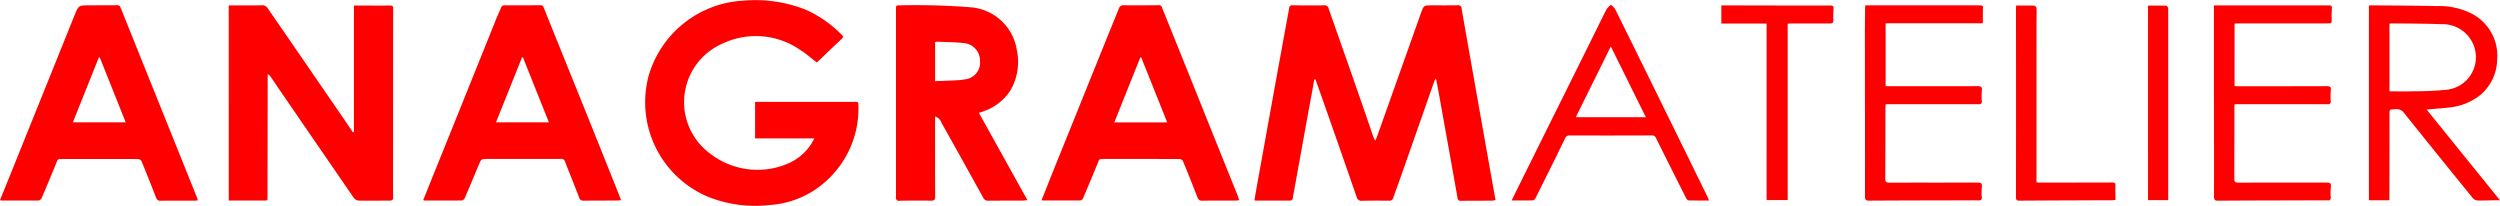
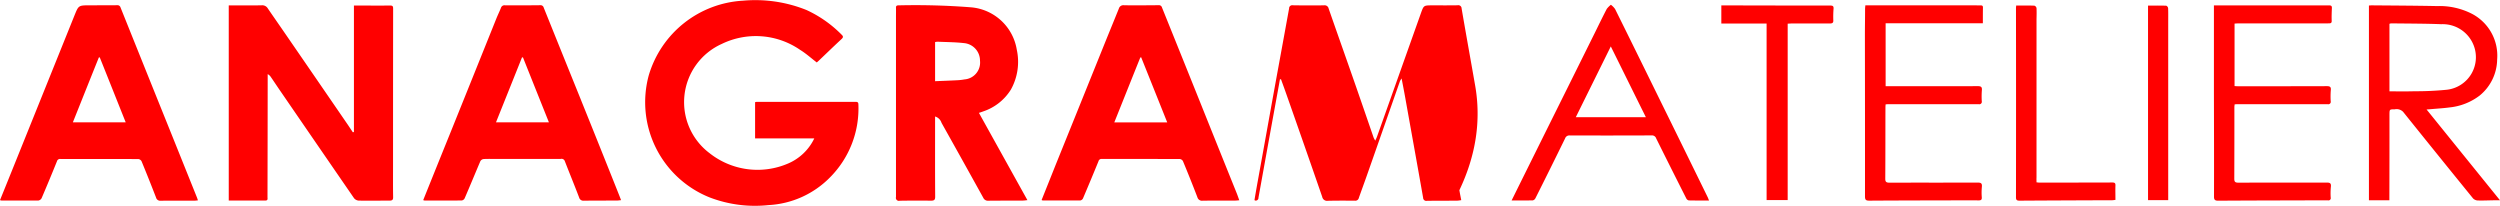
<svg xmlns="http://www.w3.org/2000/svg" width="280" height="23.031" viewBox="0 0 280 23.031">
  <defs>
    <style>
      .cls-1 {
        fill: red;
        fill-rule: evenodd;
      }
    </style>
  </defs>
-   <path id="logo-red.svg" class="cls-1" d="M4212.21,33.509c-0.5-2.864-1.02-5.725-1.51-8.589a0.366,0.366,0,0,0-.45-0.359c-0.95.018-1.89,0.006-2.84,0.008s-0.95,0-1.26.857l-4.92,13.837c-0.04.129-.11,0.252-0.2,0.46a3.291,3.291,0,0,1-.18-0.329q-0.975-2.838-1.96-5.678c-1.02-2.929-2.06-5.854-3.08-8.783a0.458,0.458,0,0,0-.52-0.367c-1.16.018-2.33,0.014-3.5-.005a0.345,0.345,0,0,0-.41.349c-0.61,3.363-1.23,6.724-1.84,10.087q-0.87,4.846-1.75,9.7c-0.1.567-.2,1.135-0.29,1.687a0.509,0.509,0,0,0,.11.053c1.28,0,2.57-.005,3.85,0a0.314,0.314,0,0,0,.34-0.337q0.975-5.407,1.96-10.813c0.15-.809.3-1.618,0.44-2.427l0.12-.02c0.16,0.452.33,0.9,0.49,1.358q2.085,5.91,4.13,11.822a0.545,0.545,0,0,0,.62.437c1.02-.024,2.03-0.018,3.04-0.011a0.4,0.4,0,0,0,.44-0.311c0.29-.831.6-1.656,0.89-2.486q1.86-5.288,3.71-10.578a2.016,2.016,0,0,1,.19-0.315c0.15,0.781.28,1.447,0.4,2.115,0.67,3.749,1.35,7.5,2.01,11.247a0.354,0.354,0,0,0,.43.344c1.13-.018,2.25-0.01,3.38-0.018a3.473,3.473,0,0,0,.46-0.061c-0.08-.4-0.15-0.754-0.21-1.112Q4213.25,39.386,4212.21,33.509Zm-69.42,1.867q-5.52,0-11.04,0a0.955,0.955,0,0,0-.18.039v4.056h6.63a5.756,5.756,0,0,1-2.95,2.818,8.656,8.656,0,0,1-8.78-1.166,7.149,7.149,0,0,1,1.36-12.231,8.739,8.739,0,0,1,8.79.666c0.65,0.4,1.22.917,1.86,1.407,0.06-.053.12-0.11,0.19-0.169,0.86-.819,1.71-1.646,2.58-2.45,0.2-.185.21-0.3,0.03-0.475a13.33,13.33,0,0,0-3.96-2.783,15.34,15.34,0,0,0-7.1-1.042,11.691,11.691,0,0,0-10.56,8.364,11.484,11.484,0,0,0,6.82,13.67,14.193,14.193,0,0,0,6.6.858,10.4,10.4,0,0,0,6.83-3.052,10.928,10.928,0,0,0,3.23-8.218C4143.14,35.4,4143.01,35.376,4142.79,35.376Zm-51.77,7.288q0-8.865.01-17.731c0-.213-0.03-0.345-0.31-0.343-1.33.009-2.66,0-4.08,0V38.752l-0.12.034c-0.18-.27-0.36-0.542-0.54-0.81q-3.48-5.071-6.97-10.141c-0.67-.977-1.35-1.947-2.02-2.927a0.717,0.717,0,0,0-.69-0.345c-1.01.024-2.02,0.01-3.04,0.011h-0.64V46.429h4.1c0.31,0,.24-0.214.24-0.39q0.015-6.476.02-12.952V32.273a0.885,0.885,0,0,1,.34.3c0.35,0.508.69,1.023,1.04,1.532q4.14,6.033,8.29,12.057a0.745,0.745,0,0,0,.52.275c1.16,0.02,2.31,0,3.46,0,0.28,0,.41-0.076.4-0.38C4091.01,44.927,4091.02,43.8,4091.02,42.664Zm66.1-6.217a5.8,5.8,0,0,0,3.1-2.446,6.381,6.381,0,0,0,.66-4.463,5.675,5.675,0,0,0-5.13-4.75,80.25,80.25,0,0,0-8.11-.219c-0.22,0-.3.073-0.29,0.275,0.01,0.34,0,.681,0,1.021V46.036a0.336,0.336,0,0,0,.42.415c1.17-.02,2.34-0.016,3.5-0.008,0.33,0,.47-0.068.47-0.428-0.02-2.857-.01-5.715-0.01-8.572V37.016a1.079,1.079,0,0,1,.72.709q2.355,4.2,4.68,8.4a0.564,0.564,0,0,0,.57.324c1.29-.013,2.57-0.009,3.85-0.016,0.16,0,.32-0.028.52-0.048-1.82-3.273-3.61-6.5-5.43-9.773C4156.84,36.546,4156.98,36.5,4157.12,36.447Zm-2.1-3.584a5.944,5.944,0,0,1-.8.093c-0.81.042-1.63,0.071-2.49,0.107v-4.38a1.462,1.462,0,0,1,.27-0.043c0.98,0.045,1.97.044,2.95,0.155a1.967,1.967,0,0,1,1.81,1.978A1.889,1.889,0,0,1,4155.02,32.863ZM4066.25,39.1q-2.88-7.146-5.75-14.293a0.357,0.357,0,0,0-.4-0.253c-1.02.012-2.05,0.007-3.07,0.011-1.23.005-1.23,0.007-1.68,1.114l-6.99,17.344c-0.45,1.116-.9,2.232-1.36,3.361a0.784,0.784,0,0,0,.15.041c1.39,0,2.77.012,4.16,0a0.5,0.5,0,0,0,.35-0.259c0.59-1.373,1.16-2.75,1.72-4.133a0.351,0.351,0,0,1,.39-0.259c2.91,0,5.82,0,8.73.009a0.485,0.485,0,0,1,.35.238c0.56,1.356,1.1,2.716,1.63,4.081a0.469,0.469,0,0,0,.5.347c1.29-.008,2.57,0,3.85-0.007a3.272,3.272,0,0,0,.34-0.037c-0.05-.13-0.07-0.211-0.1-0.29Zm-11.09-1.427c0.98-2.447,1.94-4.856,2.91-7.265l0.1-.02c0.97,2.415,1.93,4.832,2.91,7.285h-5.92Zm56.93-2.46q-2.1-5.19-4.19-10.379a0.367,0.367,0,0,0-.41-0.28c-1.31.015-2.61,0.018-3.92,0.01a0.409,0.409,0,0,0-.46.281c-0.16.4-.35,0.784-0.51,1.181q-2.535,6.31-5.08,12.621c-1.04,2.573-2.08,5.144-3.12,7.733a0.633,0.633,0,0,0,.16.05c1.39,0,2.77.008,4.16-.009a0.443,0.443,0,0,0,.32-0.24c0.6-1.384,1.17-2.776,1.76-4.16a0.492,0.492,0,0,1,.34-0.236c0.43-.03.87-0.015,1.31-0.015h7.34a0.383,0.383,0,0,1,.46.222c0.53,1.366,1.09,2.723,1.61,4.09a0.486,0.486,0,0,0,.53.363c1.25-.013,2.49-0.01,3.73-0.017,0.14,0,.27-0.026.44-0.042-0.1-.267-0.19-0.493-0.28-0.719Q4114.2,40.443,4112.09,35.217Zm-9.54,2.459c0.98-2.447,1.95-4.857,2.91-7.265l0.11-.018c0.96,2.415,1.93,4.832,2.91,7.284h-5.93Zm79.1-1.669q-2.25-5.6-4.51-11.2a0.35,0.35,0,0,0-.39-0.251c-1.29.012-2.57,0.025-3.85,0.006a0.525,0.525,0,0,0-.59.377c-0.54,1.339-1.09,2.672-1.63,4.011q-2.715,6.734-5.44,13.471c-0.52,1.312-1.05,2.627-1.58,3.954a0.4,0.4,0,0,0,.14.05c1.39,0,2.79.01,4.19,0a0.426,0.426,0,0,0,.3-0.221q0.885-2.077,1.74-4.168a0.343,0.343,0,0,1,.38-0.261c2.91,0,5.82,0,8.73.008a0.464,0.464,0,0,1,.35.235q0.84,2.018,1.62,4.05a0.525,0.525,0,0,0,.59.381c1.21-.014,2.41-0.007,3.62-0.011,0.15,0,.29-0.021.48-0.035-0.11-.3-0.19-0.547-0.29-0.794Q4183.575,40.807,4181.65,36.007Zm-9.85,1.676c0.98-2.441,1.94-4.85,2.91-7.261,0.03-.011.07-0.023,0.1-0.034,0.97,2.419,1.94,4.84,2.92,7.294h-5.93Zm146.98-1.447c0.21-.016.37-0.026,0.53-0.041,0.68-.062,1.38-0.1,2.06-0.193a6.639,6.639,0,0,0,3.36-1.334,5.3,5.3,0,0,0,1.95-4.019,5.287,5.287,0,0,0-2.84-5.139,7.971,7.971,0,0,0-3.88-.856c-2.44-.051-4.87-0.059-7.31-0.082-0.1,0-.2.012-0.33,0.02V46.4h2.29V46.087q0.015-4.669.01-9.338c0.01-.531.01-0.536,0.59-0.536a1.019,1.019,0,0,1,.94.283q3.9,4.858,7.83,9.692a0.787,0.787,0,0,0,.51.234c0.59,0.019,1.18-.011,1.77-0.02,0.22,0,.44,0,0.74,0C4324.22,42.966,4321.52,39.626,4318.78,36.236Zm-4.16-2.037v-7.56a0.9,0.9,0,0,1,.2-0.049c1.87,0.026,3.74.02,5.61,0.093a3.721,3.721,0,0,1,3.53,2.155,3.664,3.664,0,0,1-3,5.194,35.179,35.179,0,0,1-3.53.161C4316.51,34.218,4315.59,34.2,4314.62,34.2Zm-80.32,3.787c-2.14-4.336-4.26-8.673-6.41-13a2.133,2.133,0,0,0-.47-0.479,2.552,2.552,0,0,0-.46.461c-0.44.846-.86,1.707-1.28,2.564q-2.835,5.715-5.68,11.431c-1.22,2.458-2.44,4.916-3.7,7.462,0.82,0,1.6.009,2.38-.011a0.45,0.45,0,0,0,.29-0.242q1.68-3.342,3.32-6.695a0.5,0.5,0,0,1,.53-0.333q4.59,0.013,9.16-.005a0.487,0.487,0,0,1,.51.332q1.68,3.376,3.38,6.738a0.424,0.424,0,0,0,.27.211c0.74,0.017,1.48.01,2.27,0.01-0.07-.177-0.1-0.267-0.14-0.351Q4236.29,42.03,4234.3,37.986Zm-10.81-.885c1.3-2.635,2.59-5.231,3.92-7.929,1.33,2.675,2.61,5.277,3.93,7.929h-7.85Zm45.26-12.527c-3.54,0-7.07,0-10.61-.006h-2.22c-0.01.161-.03,0.279-0.03,0.4,0,1-.02,1.994-0.02,2.991q0.015,9.01.01,18.021c0,0.367.1,0.469,0.49,0.466,3.67-.024,7.34-0.027,11-0.036,0.41,0,.82,0,1.24.006,0.24,0,.37-0.054.35-0.334a6.9,6.9,0,0,1,.01-1.2c0.03-.346-0.07-0.461-0.46-0.46-3.29.013-6.59,0-9.88,0.01-0.37,0-.48-0.09-0.48-0.44,0.02-2.663.01-5.326,0.02-7.989,0-.107.01-0.212,0.02-0.34,0.11-.008.21-0.022,0.31-0.022h9.35c0.26,0,.51,0,0.77,0a0.275,0.275,0,0,0,.34-0.322,8.54,8.54,0,0,1,.01-1.239c0.03-.356-0.08-0.459-0.46-0.458-3.31.013-6.61,0.008-9.92,0.008h-0.4V26.573h10.89c0-.633,0-1.2.01-1.772C4269.09,24.558,4268.93,24.574,4268.75,24.574Zm39.1,0q-5.25.009-10.5,0h-2.39v9.8c0.01,3.878.02,7.758,0.01,11.636,0,0.36.13,0.443,0.49,0.44,3.68-.023,7.36-0.029,11.04-0.04q0.615,0,1.23,0a0.251,0.251,0,0,0,.31-0.3,7.314,7.314,0,0,1,.02-1.238c0.04-.369-0.1-0.452-0.47-0.451-3.29.009-6.59,0-9.88,0.011-0.38,0-.47-0.1-0.47-0.446q0.015-4.012.01-8.025c0-.094.02-0.187,0.03-0.3,0.11-.007.21-0.019,0.31-0.019h9.16c0.32,0,.64,0,0.96,0a0.271,0.271,0,0,0,.33-0.324,8.533,8.533,0,0,1,.01-1.239c0.04-.359-0.08-0.458-0.45-0.456-3.32.013-6.64,0.009-9.97,0.009-0.11,0-.22-0.011-0.36-0.018V26.611c0.13-.007.24-0.018,0.36-0.018l8.77,0c0.47,0,.94,0,1.42-0.008,0.19,0,.34-0.018.33-0.278-0.02-.473,0-0.948.02-1.422C4308.18,24.649,4308.11,24.571,4307.85,24.571Zm-55.85.02q-5.925,0-11.84-.018h-0.37v2.034h5.07V46.376h2.36V26.621c0.19-.009.31-0.02,0.44-0.021,1.42,0,2.84-.008,4.27,0,0.28,0,.42-0.062.4-0.367a11.505,11.505,0,0,1,.03-1.312C4252.37,24.658,4252.27,24.591,4252,24.591Zm31.58,19.818c-2.73.012-5.46,0.009-8.19,0.011-0.08,0-.17-0.015-0.3-0.029,0-.2-0.01-0.374,0-0.553V26.11c0.01-.413.02-0.828,0-1.239a0.374,0.374,0,0,0-.24-0.268c-0.66-.023-1.33-0.012-2.04-0.012,0,0.1-.02.185-0.02,0.268q0.015,10.615,0,21.229c0,0.3.13,0.358,0.42,0.355q5.16-.032,10.34-0.047c0.12,0,.24-0.025.38-0.04,0-.567-0.02-1.09,0-1.612C4283.94,44.495,4283.86,44.407,4283.58,44.409Zm6.04-19.8c-0.67-.023-1.33-0.013-2.04-0.013V46.385h2.26V26.427c0-.511.01-1.022-0.01-1.532A0.366,0.366,0,0,0,4289.62,24.606Z" transform="translate(-4047 -23.969)" />
+   <path id="logo-red.svg" class="cls-1" d="M4212.21,33.509c-0.5-2.864-1.02-5.725-1.51-8.589a0.366,0.366,0,0,0-.45-0.359c-0.95.018-1.89,0.006-2.84,0.008s-0.95,0-1.26.857l-4.92,13.837c-0.04.129-.11,0.252-0.2,0.46a3.291,3.291,0,0,1-.18-0.329q-0.975-2.838-1.96-5.678c-1.02-2.929-2.06-5.854-3.08-8.783a0.458,0.458,0,0,0-.52-0.367c-1.16.018-2.33,0.014-3.5-.005a0.345,0.345,0,0,0-.41.349c-0.61,3.363-1.23,6.724-1.84,10.087q-0.87,4.846-1.75,9.7c-0.1.567-.2,1.135-0.29,1.687a0.509,0.509,0,0,0,.11.053a0.314,0.314,0,0,0,.34-0.337q0.975-5.407,1.96-10.813c0.15-.809.3-1.618,0.44-2.427l0.12-.02c0.16,0.452.33,0.9,0.49,1.358q2.085,5.91,4.13,11.822a0.545,0.545,0,0,0,.62.437c1.02-.024,2.03-0.018,3.04-0.011a0.4,0.4,0,0,0,.44-0.311c0.29-.831.6-1.656,0.89-2.486q1.86-5.288,3.71-10.578a2.016,2.016,0,0,1,.19-0.315c0.15,0.781.28,1.447,0.4,2.115,0.67,3.749,1.35,7.5,2.01,11.247a0.354,0.354,0,0,0,.43.344c1.13-.018,2.25-0.01,3.38-0.018a3.473,3.473,0,0,0,.46-0.061c-0.08-.4-0.15-0.754-0.21-1.112Q4213.25,39.386,4212.21,33.509Zm-69.42,1.867q-5.52,0-11.04,0a0.955,0.955,0,0,0-.18.039v4.056h6.63a5.756,5.756,0,0,1-2.95,2.818,8.656,8.656,0,0,1-8.78-1.166,7.149,7.149,0,0,1,1.36-12.231,8.739,8.739,0,0,1,8.79.666c0.65,0.4,1.22.917,1.86,1.407,0.06-.053.12-0.11,0.19-0.169,0.86-.819,1.71-1.646,2.58-2.45,0.2-.185.21-0.3,0.03-0.475a13.33,13.33,0,0,0-3.96-2.783,15.34,15.34,0,0,0-7.1-1.042,11.691,11.691,0,0,0-10.56,8.364,11.484,11.484,0,0,0,6.82,13.67,14.193,14.193,0,0,0,6.6.858,10.4,10.4,0,0,0,6.83-3.052,10.928,10.928,0,0,0,3.23-8.218C4143.14,35.4,4143.01,35.376,4142.79,35.376Zm-51.77,7.288q0-8.865.01-17.731c0-.213-0.03-0.345-0.31-0.343-1.33.009-2.66,0-4.08,0V38.752l-0.12.034c-0.18-.27-0.36-0.542-0.54-0.81q-3.48-5.071-6.97-10.141c-0.67-.977-1.35-1.947-2.02-2.927a0.717,0.717,0,0,0-.69-0.345c-1.01.024-2.02,0.01-3.04,0.011h-0.64V46.429h4.1c0.31,0,.24-0.214.24-0.39q0.015-6.476.02-12.952V32.273a0.885,0.885,0,0,1,.34.3c0.35,0.508.69,1.023,1.04,1.532q4.14,6.033,8.29,12.057a0.745,0.745,0,0,0,.52.275c1.16,0.02,2.31,0,3.46,0,0.28,0,.41-0.076.4-0.38C4091.01,44.927,4091.02,43.8,4091.02,42.664Zm66.1-6.217a5.8,5.8,0,0,0,3.1-2.446,6.381,6.381,0,0,0,.66-4.463,5.675,5.675,0,0,0-5.13-4.75,80.25,80.25,0,0,0-8.11-.219c-0.22,0-.3.073-0.29,0.275,0.01,0.34,0,.681,0,1.021V46.036a0.336,0.336,0,0,0,.42.415c1.17-.02,2.34-0.016,3.5-0.008,0.33,0,.47-0.068.47-0.428-0.02-2.857-.01-5.715-0.01-8.572V37.016a1.079,1.079,0,0,1,.72.709q2.355,4.2,4.68,8.4a0.564,0.564,0,0,0,.57.324c1.29-.013,2.57-0.009,3.85-0.016,0.16,0,.32-0.028.52-0.048-1.82-3.273-3.61-6.5-5.43-9.773C4156.84,36.546,4156.98,36.5,4157.12,36.447Zm-2.1-3.584a5.944,5.944,0,0,1-.8.093c-0.81.042-1.63,0.071-2.49,0.107v-4.38a1.462,1.462,0,0,1,.27-0.043c0.98,0.045,1.97.044,2.95,0.155a1.967,1.967,0,0,1,1.81,1.978A1.889,1.889,0,0,1,4155.02,32.863ZM4066.25,39.1q-2.88-7.146-5.75-14.293a0.357,0.357,0,0,0-.4-0.253c-1.02.012-2.05,0.007-3.07,0.011-1.23.005-1.23,0.007-1.68,1.114l-6.99,17.344c-0.45,1.116-.9,2.232-1.36,3.361a0.784,0.784,0,0,0,.15.041c1.39,0,2.77.012,4.16,0a0.5,0.5,0,0,0,.35-0.259c0.59-1.373,1.16-2.75,1.72-4.133a0.351,0.351,0,0,1,.39-0.259c2.91,0,5.82,0,8.73.009a0.485,0.485,0,0,1,.35.238c0.56,1.356,1.1,2.716,1.63,4.081a0.469,0.469,0,0,0,.5.347c1.29-.008,2.57,0,3.85-0.007a3.272,3.272,0,0,0,.34-0.037c-0.05-.13-0.07-0.211-0.1-0.29Zm-11.09-1.427c0.98-2.447,1.94-4.856,2.91-7.265l0.1-.02c0.97,2.415,1.93,4.832,2.91,7.285h-5.92Zm56.93-2.46q-2.1-5.19-4.19-10.379a0.367,0.367,0,0,0-.41-0.28c-1.31.015-2.61,0.018-3.92,0.01a0.409,0.409,0,0,0-.46.281c-0.16.4-.35,0.784-0.51,1.181q-2.535,6.31-5.08,12.621c-1.04,2.573-2.08,5.144-3.12,7.733a0.633,0.633,0,0,0,.16.05c1.39,0,2.77.008,4.16-.009a0.443,0.443,0,0,0,.32-0.24c0.6-1.384,1.17-2.776,1.76-4.16a0.492,0.492,0,0,1,.34-0.236c0.43-.03.87-0.015,1.31-0.015h7.34a0.383,0.383,0,0,1,.46.222c0.53,1.366,1.09,2.723,1.61,4.09a0.486,0.486,0,0,0,.53.363c1.25-.013,2.49-0.01,3.73-0.017,0.14,0,.27-0.026.44-0.042-0.1-.267-0.19-0.493-0.28-0.719Q4114.2,40.443,4112.09,35.217Zm-9.54,2.459c0.98-2.447,1.95-4.857,2.91-7.265l0.11-.018c0.96,2.415,1.93,4.832,2.91,7.284h-5.93Zm79.1-1.669q-2.25-5.6-4.51-11.2a0.35,0.35,0,0,0-.39-0.251c-1.29.012-2.57,0.025-3.85,0.006a0.525,0.525,0,0,0-.59.377c-0.54,1.339-1.09,2.672-1.63,4.011q-2.715,6.734-5.44,13.471c-0.52,1.312-1.05,2.627-1.58,3.954a0.4,0.4,0,0,0,.14.05c1.39,0,2.79.01,4.19,0a0.426,0.426,0,0,0,.3-0.221q0.885-2.077,1.74-4.168a0.343,0.343,0,0,1,.38-0.261c2.91,0,5.82,0,8.73.008a0.464,0.464,0,0,1,.35.235q0.84,2.018,1.62,4.05a0.525,0.525,0,0,0,.59.381c1.21-.014,2.41-0.007,3.62-0.011,0.15,0,.29-0.021.48-0.035-0.11-.3-0.19-0.547-0.29-0.794Q4183.575,40.807,4181.65,36.007Zm-9.85,1.676c0.98-2.441,1.94-4.85,2.91-7.261,0.03-.011.07-0.023,0.1-0.034,0.97,2.419,1.94,4.84,2.92,7.294h-5.93Zm146.98-1.447c0.21-.016.37-0.026,0.53-0.041,0.68-.062,1.38-0.1,2.06-0.193a6.639,6.639,0,0,0,3.36-1.334,5.3,5.3,0,0,0,1.95-4.019,5.287,5.287,0,0,0-2.84-5.139,7.971,7.971,0,0,0-3.88-.856c-2.44-.051-4.87-0.059-7.31-0.082-0.1,0-.2.012-0.33,0.02V46.4h2.29V46.087q0.015-4.669.01-9.338c0.01-.531.01-0.536,0.59-0.536a1.019,1.019,0,0,1,.94.283q3.9,4.858,7.83,9.692a0.787,0.787,0,0,0,.51.234c0.59,0.019,1.18-.011,1.77-0.02,0.22,0,.44,0,0.74,0C4324.22,42.966,4321.52,39.626,4318.78,36.236Zm-4.16-2.037v-7.56a0.9,0.9,0,0,1,.2-0.049c1.87,0.026,3.74.02,5.61,0.093a3.721,3.721,0,0,1,3.53,2.155,3.664,3.664,0,0,1-3,5.194,35.179,35.179,0,0,1-3.53.161C4316.51,34.218,4315.59,34.2,4314.62,34.2Zm-80.32,3.787c-2.14-4.336-4.26-8.673-6.41-13a2.133,2.133,0,0,0-.47-0.479,2.552,2.552,0,0,0-.46.461c-0.44.846-.86,1.707-1.28,2.564q-2.835,5.715-5.68,11.431c-1.22,2.458-2.44,4.916-3.7,7.462,0.82,0,1.6.009,2.38-.011a0.45,0.45,0,0,0,.29-0.242q1.68-3.342,3.32-6.695a0.5,0.5,0,0,1,.53-0.333q4.59,0.013,9.16-.005a0.487,0.487,0,0,1,.51.332q1.68,3.376,3.38,6.738a0.424,0.424,0,0,0,.27.211c0.74,0.017,1.48.01,2.27,0.01-0.07-.177-0.1-0.267-0.14-0.351Q4236.29,42.03,4234.3,37.986Zm-10.81-.885c1.3-2.635,2.59-5.231,3.92-7.929,1.33,2.675,2.61,5.277,3.93,7.929h-7.85Zm45.26-12.527c-3.54,0-7.07,0-10.61-.006h-2.22c-0.01.161-.03,0.279-0.03,0.4,0,1-.02,1.994-0.02,2.991q0.015,9.01.01,18.021c0,0.367.1,0.469,0.49,0.466,3.67-.024,7.34-0.027,11-0.036,0.41,0,.82,0,1.24.006,0.24,0,.37-0.054.35-0.334a6.9,6.9,0,0,1,.01-1.2c0.03-.346-0.07-0.461-0.46-0.46-3.29.013-6.59,0-9.88,0.01-0.37,0-.48-0.09-0.48-0.44,0.02-2.663.01-5.326,0.02-7.989,0-.107.01-0.212,0.02-0.34,0.11-.008.21-0.022,0.31-0.022h9.35c0.26,0,.51,0,0.77,0a0.275,0.275,0,0,0,.34-0.322,8.54,8.54,0,0,1,.01-1.239c0.03-.356-0.08-0.459-0.46-0.458-3.31.013-6.61,0.008-9.92,0.008h-0.4V26.573h10.89c0-.633,0-1.2.01-1.772C4269.09,24.558,4268.93,24.574,4268.75,24.574Zm39.1,0q-5.25.009-10.5,0h-2.39v9.8c0.01,3.878.02,7.758,0.01,11.636,0,0.36.13,0.443,0.49,0.44,3.68-.023,7.36-0.029,11.04-0.04q0.615,0,1.23,0a0.251,0.251,0,0,0,.31-0.3,7.314,7.314,0,0,1,.02-1.238c0.04-.369-0.1-0.452-0.47-0.451-3.29.009-6.59,0-9.88,0.011-0.38,0-.47-0.1-0.47-0.446q0.015-4.012.01-8.025c0-.094.02-0.187,0.03-0.3,0.11-.007.21-0.019,0.31-0.019h9.16c0.32,0,.64,0,0.96,0a0.271,0.271,0,0,0,.33-0.324,8.533,8.533,0,0,1,.01-1.239c0.04-.359-0.08-0.458-0.45-0.456-3.32.013-6.64,0.009-9.97,0.009-0.11,0-.22-0.011-0.36-0.018V26.611c0.13-.007.24-0.018,0.36-0.018l8.77,0c0.47,0,.94,0,1.42-0.008,0.19,0,.34-0.018.33-0.278-0.02-.473,0-0.948.02-1.422C4308.18,24.649,4308.11,24.571,4307.85,24.571Zm-55.85.02q-5.925,0-11.84-.018h-0.37v2.034h5.07V46.376h2.36V26.621c0.19-.009.31-0.02,0.44-0.021,1.42,0,2.84-.008,4.27,0,0.28,0,.42-0.062.4-0.367a11.505,11.505,0,0,1,.03-1.312C4252.37,24.658,4252.27,24.591,4252,24.591Zm31.58,19.818c-2.73.012-5.46,0.009-8.19,0.011-0.08,0-.17-0.015-0.3-0.029,0-.2-0.01-0.374,0-0.553V26.11c0.01-.413.02-0.828,0-1.239a0.374,0.374,0,0,0-.24-0.268c-0.66-.023-1.33-0.012-2.04-0.012,0,0.1-.02.185-0.02,0.268q0.015,10.615,0,21.229c0,0.3.13,0.358,0.42,0.355q5.16-.032,10.34-0.047c0.12,0,.24-0.025.38-0.04,0-.567-0.02-1.09,0-1.612C4283.94,44.495,4283.86,44.407,4283.58,44.409Zm6.04-19.8c-0.67-.023-1.33-0.013-2.04-0.013V46.385h2.26V26.427c0-.511.01-1.022-0.01-1.532A0.366,0.366,0,0,0,4289.62,24.606Z" transform="translate(-4047 -23.969)" />
</svg>